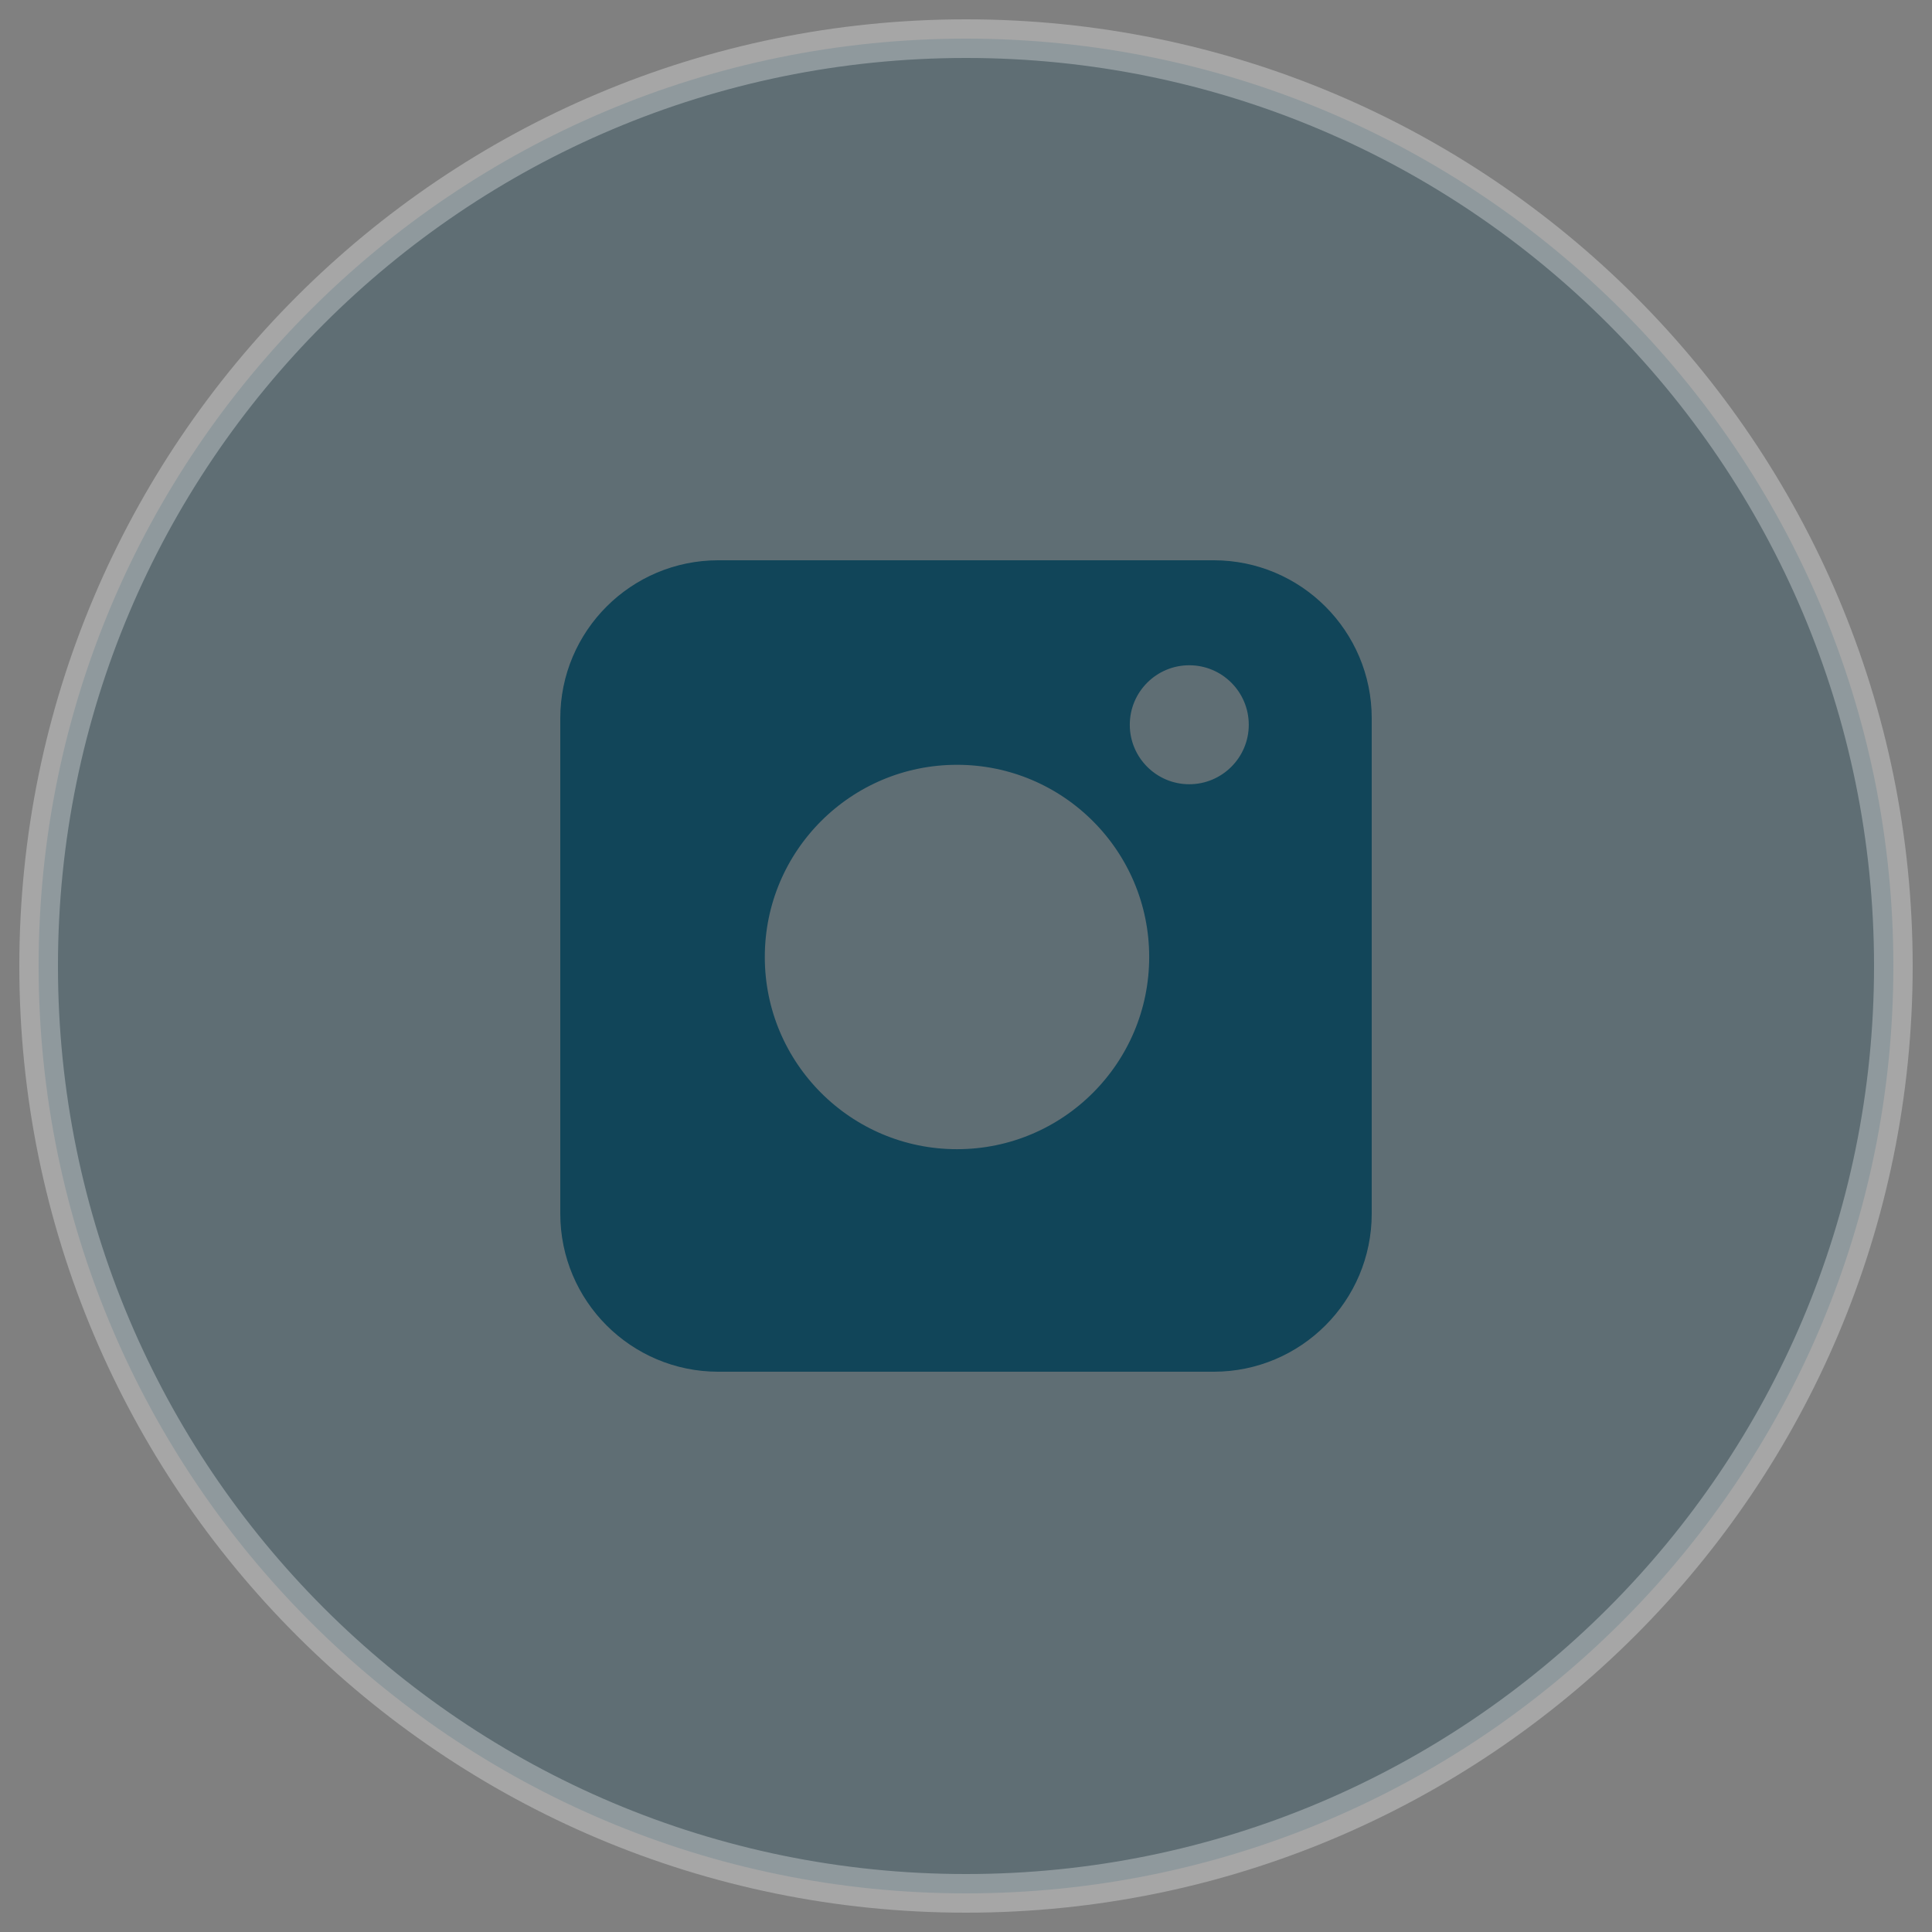
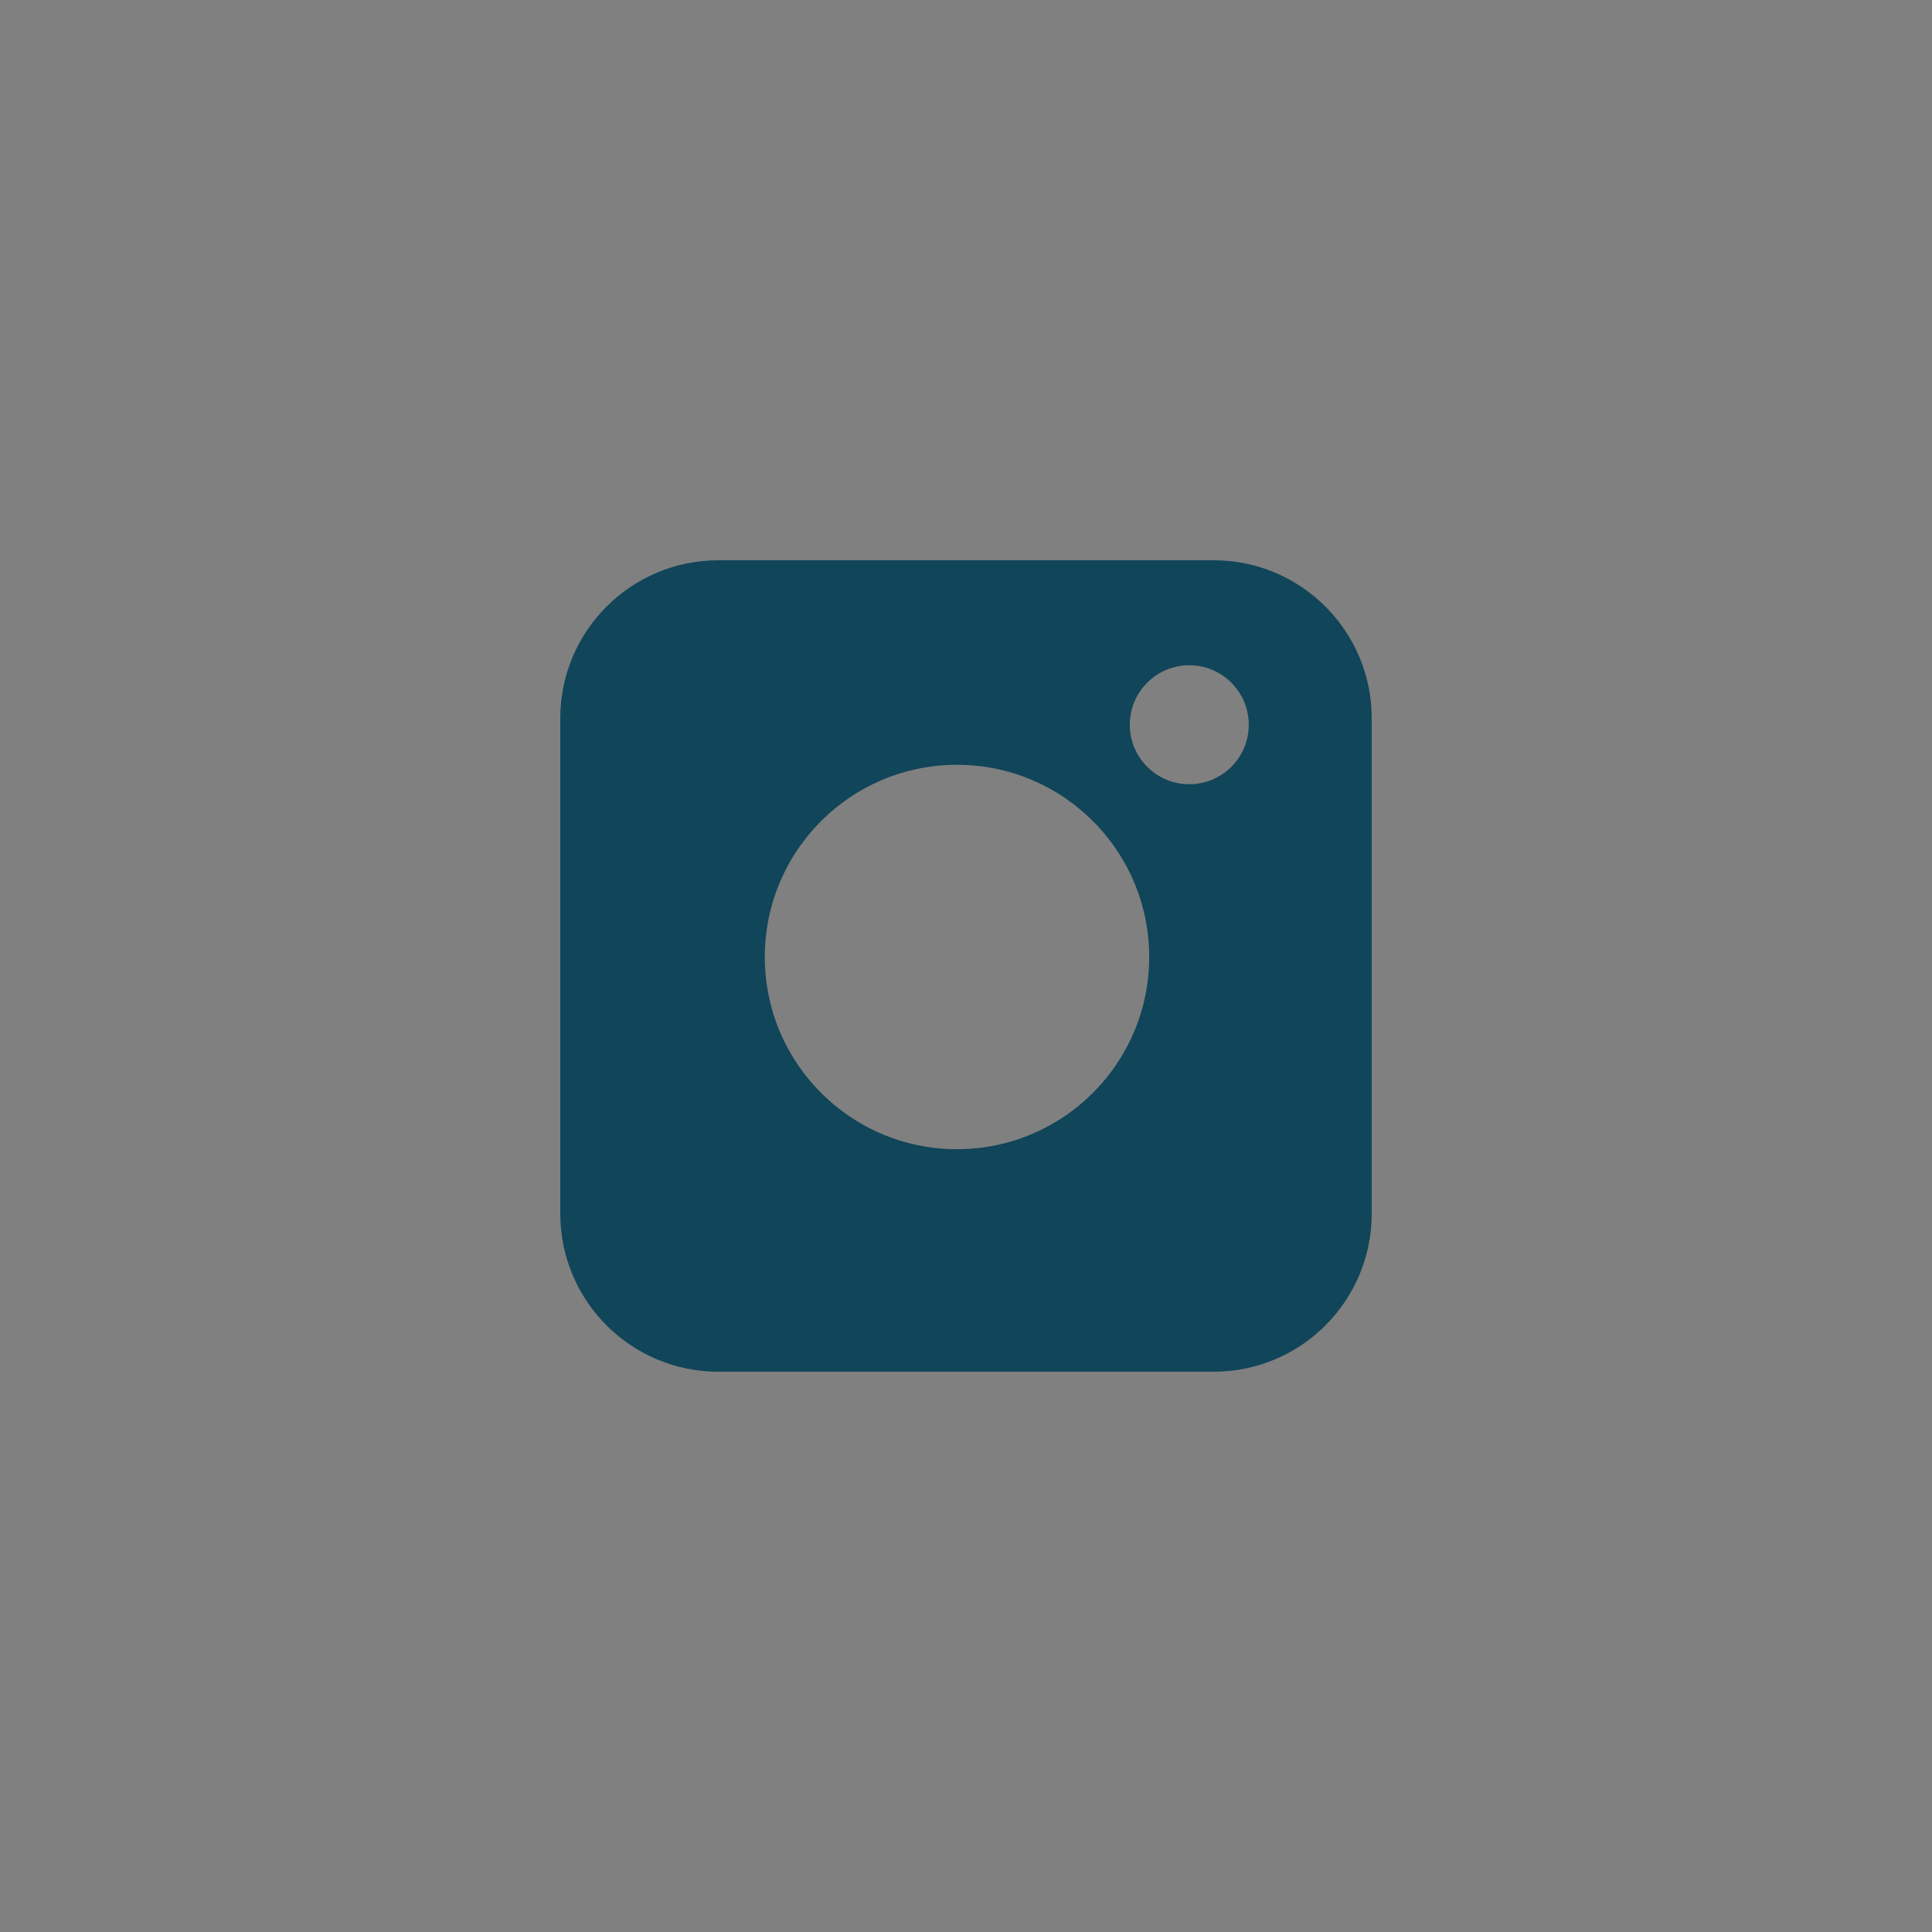
<svg xmlns="http://www.w3.org/2000/svg" width="50" height="50" viewBox="0 0 50 50" fill="none">
  <rect x="0" y="0" width="50" height="50" fill="#808080" stroke="none" />
-   <path opacity="0.3" fill-rule="evenodd" clip-rule="evenodd" d="M49 25C49 38.254 38.256 49 25 49C11.744 49 1 38.254 1 25C1 11.744 11.744 1 25 1C38.256 1 49 11.744 49 25Z" fill="#114559" stroke="white" stroke-linecap="round" stroke-linejoin="round" />
  <path fill-rule="evenodd" clip-rule="evenodd" d="M31.411 35H18.589C16.608 35 15 33.392 15 31.409V18.588C15 16.608 16.608 15 18.589 15H31.411C33.392 15 35 16.608 35 18.588V31.409C35 33.392 33.392 35 31.411 35ZM30.241 24.767C30.241 21.744 27.789 19.293 24.767 19.293C21.744 19.293 19.293 21.744 19.293 24.767C19.293 27.789 21.744 30.241 24.767 30.241C27.789 30.241 30.241 27.789 30.241 24.767ZM32.818 18.757C32.818 17.63 31.904 16.717 30.778 16.717C29.652 16.717 28.739 17.63 28.739 18.757C28.739 19.882 29.652 20.796 30.778 20.796C31.904 20.796 32.818 19.882 32.818 18.757Z" fill="#114559" stroke="#114559" stroke-linejoin="round" />
</svg>